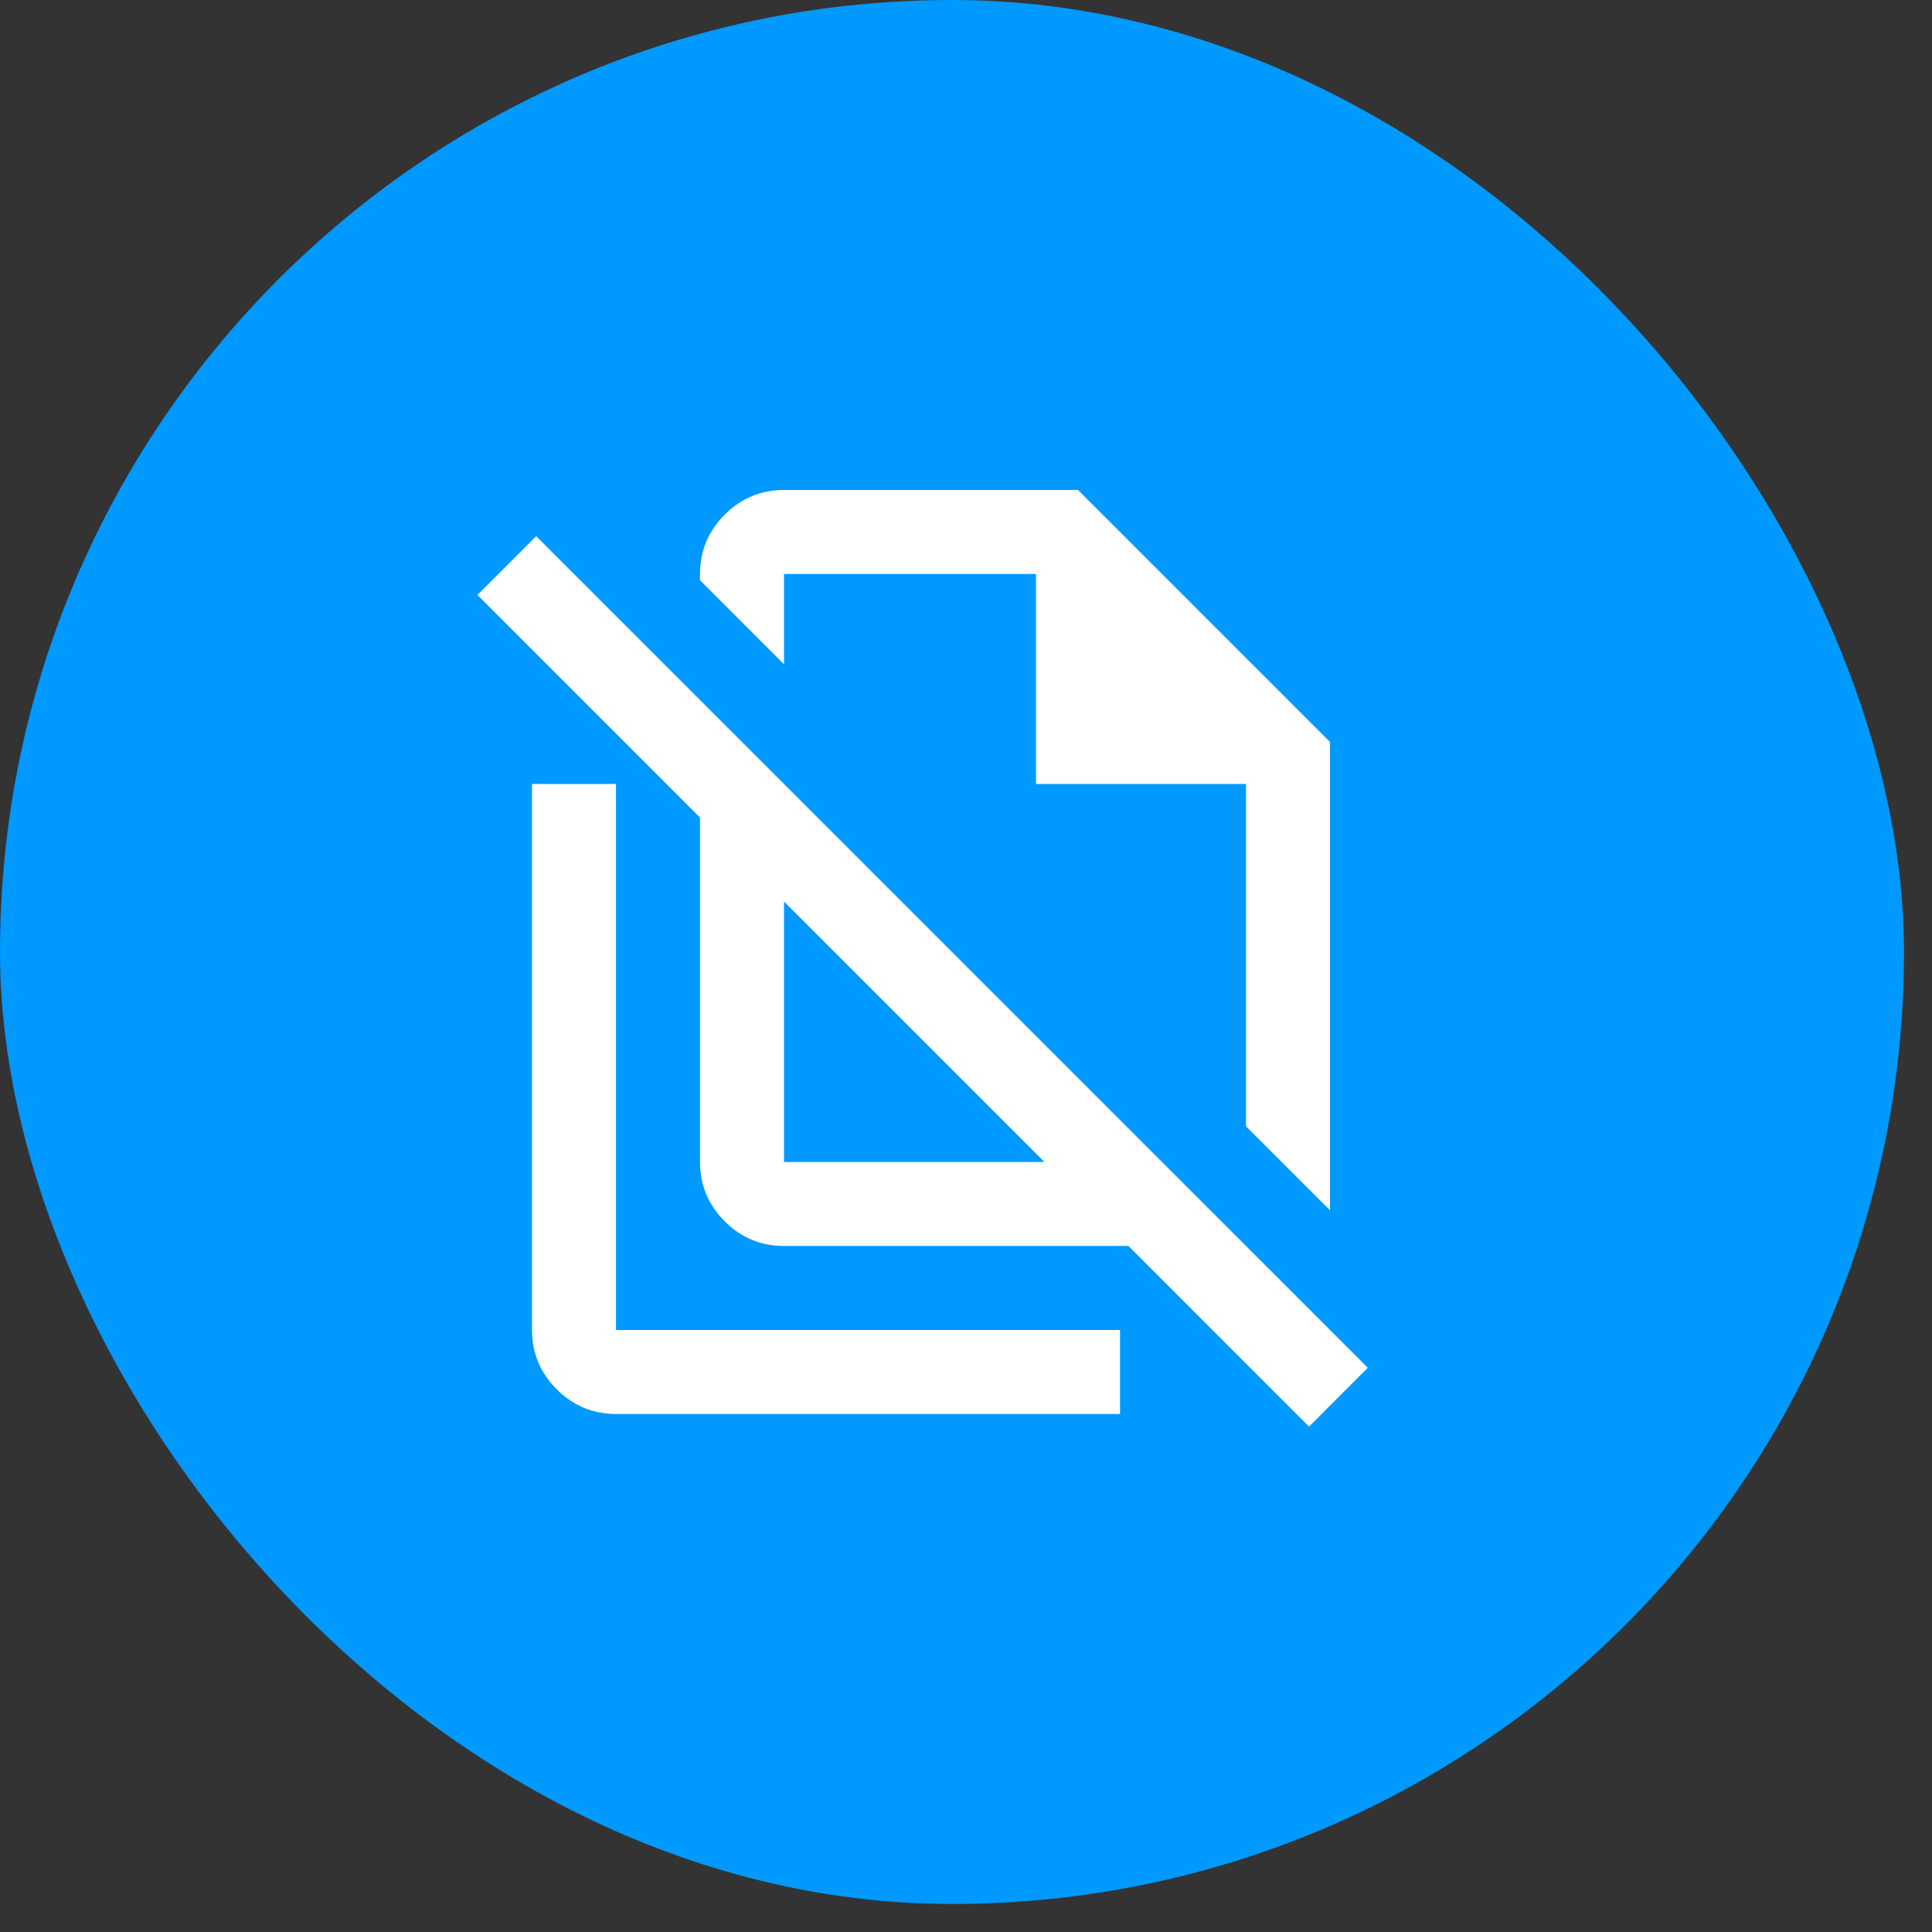
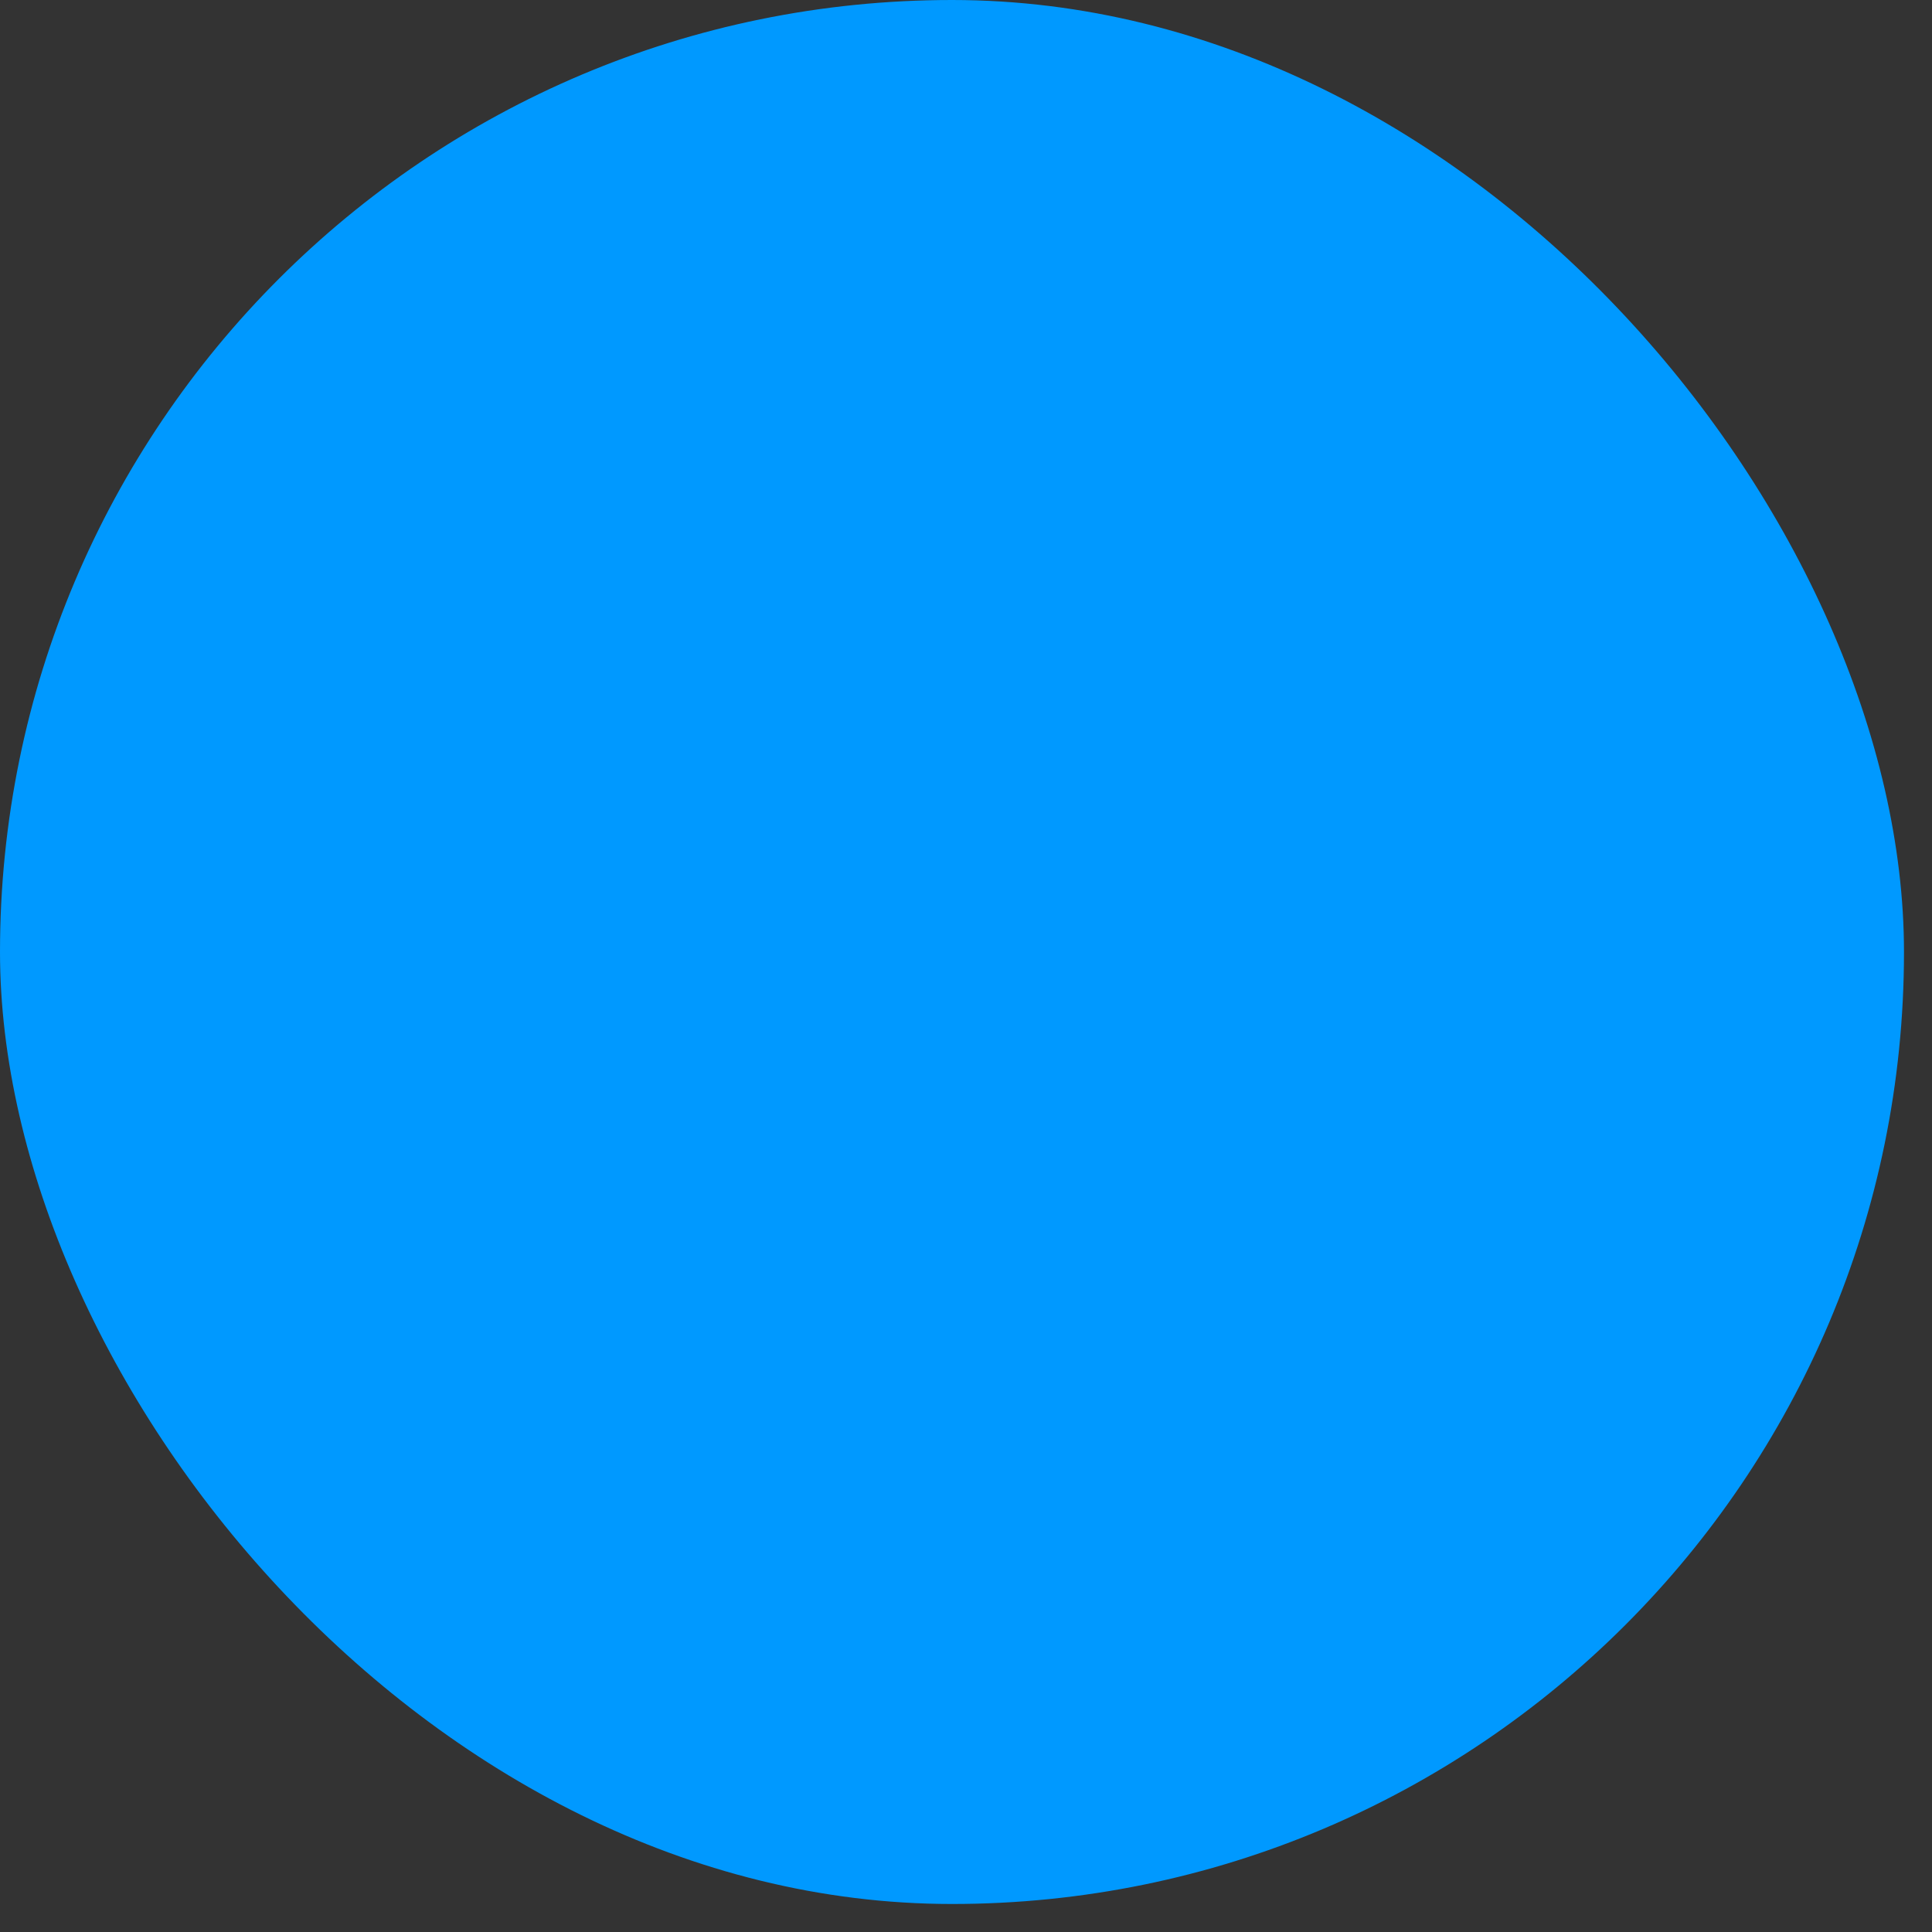
<svg xmlns="http://www.w3.org/2000/svg" width="46" height="46" viewBox="0 0 46 46" fill="none">
  <rect x="0" y="0" width="46" height="46" fill="#333333" stroke="none" />
  <rect width="45.333" height="45.333" rx="22.667" fill="#0099FF" />
-   <path d="M31.667 28.817L29.667 26.817V18.666H24.667V13.666H18.667V15.816L16.667 13.816V13.666C16.667 13.117 16.863 12.646 17.255 12.254C17.646 11.862 18.117 11.666 18.667 11.666H25.667L31.667 17.666V28.817ZM18.667 27.666H24.867L18.667 21.466V27.666ZM31.167 33.967L26.867 29.666H18.667C18.117 29.666 17.646 29.471 17.255 29.079C16.863 28.687 16.667 28.216 16.667 27.666V19.466L11.367 14.166L12.767 12.767L32.567 32.566L31.167 33.967ZM14.667 33.666C14.117 33.666 13.646 33.471 13.255 33.079C12.863 32.687 12.667 32.217 12.667 31.666V18.666H14.667V31.666H26.667V33.666H14.667Z" fill="white" />
</svg>